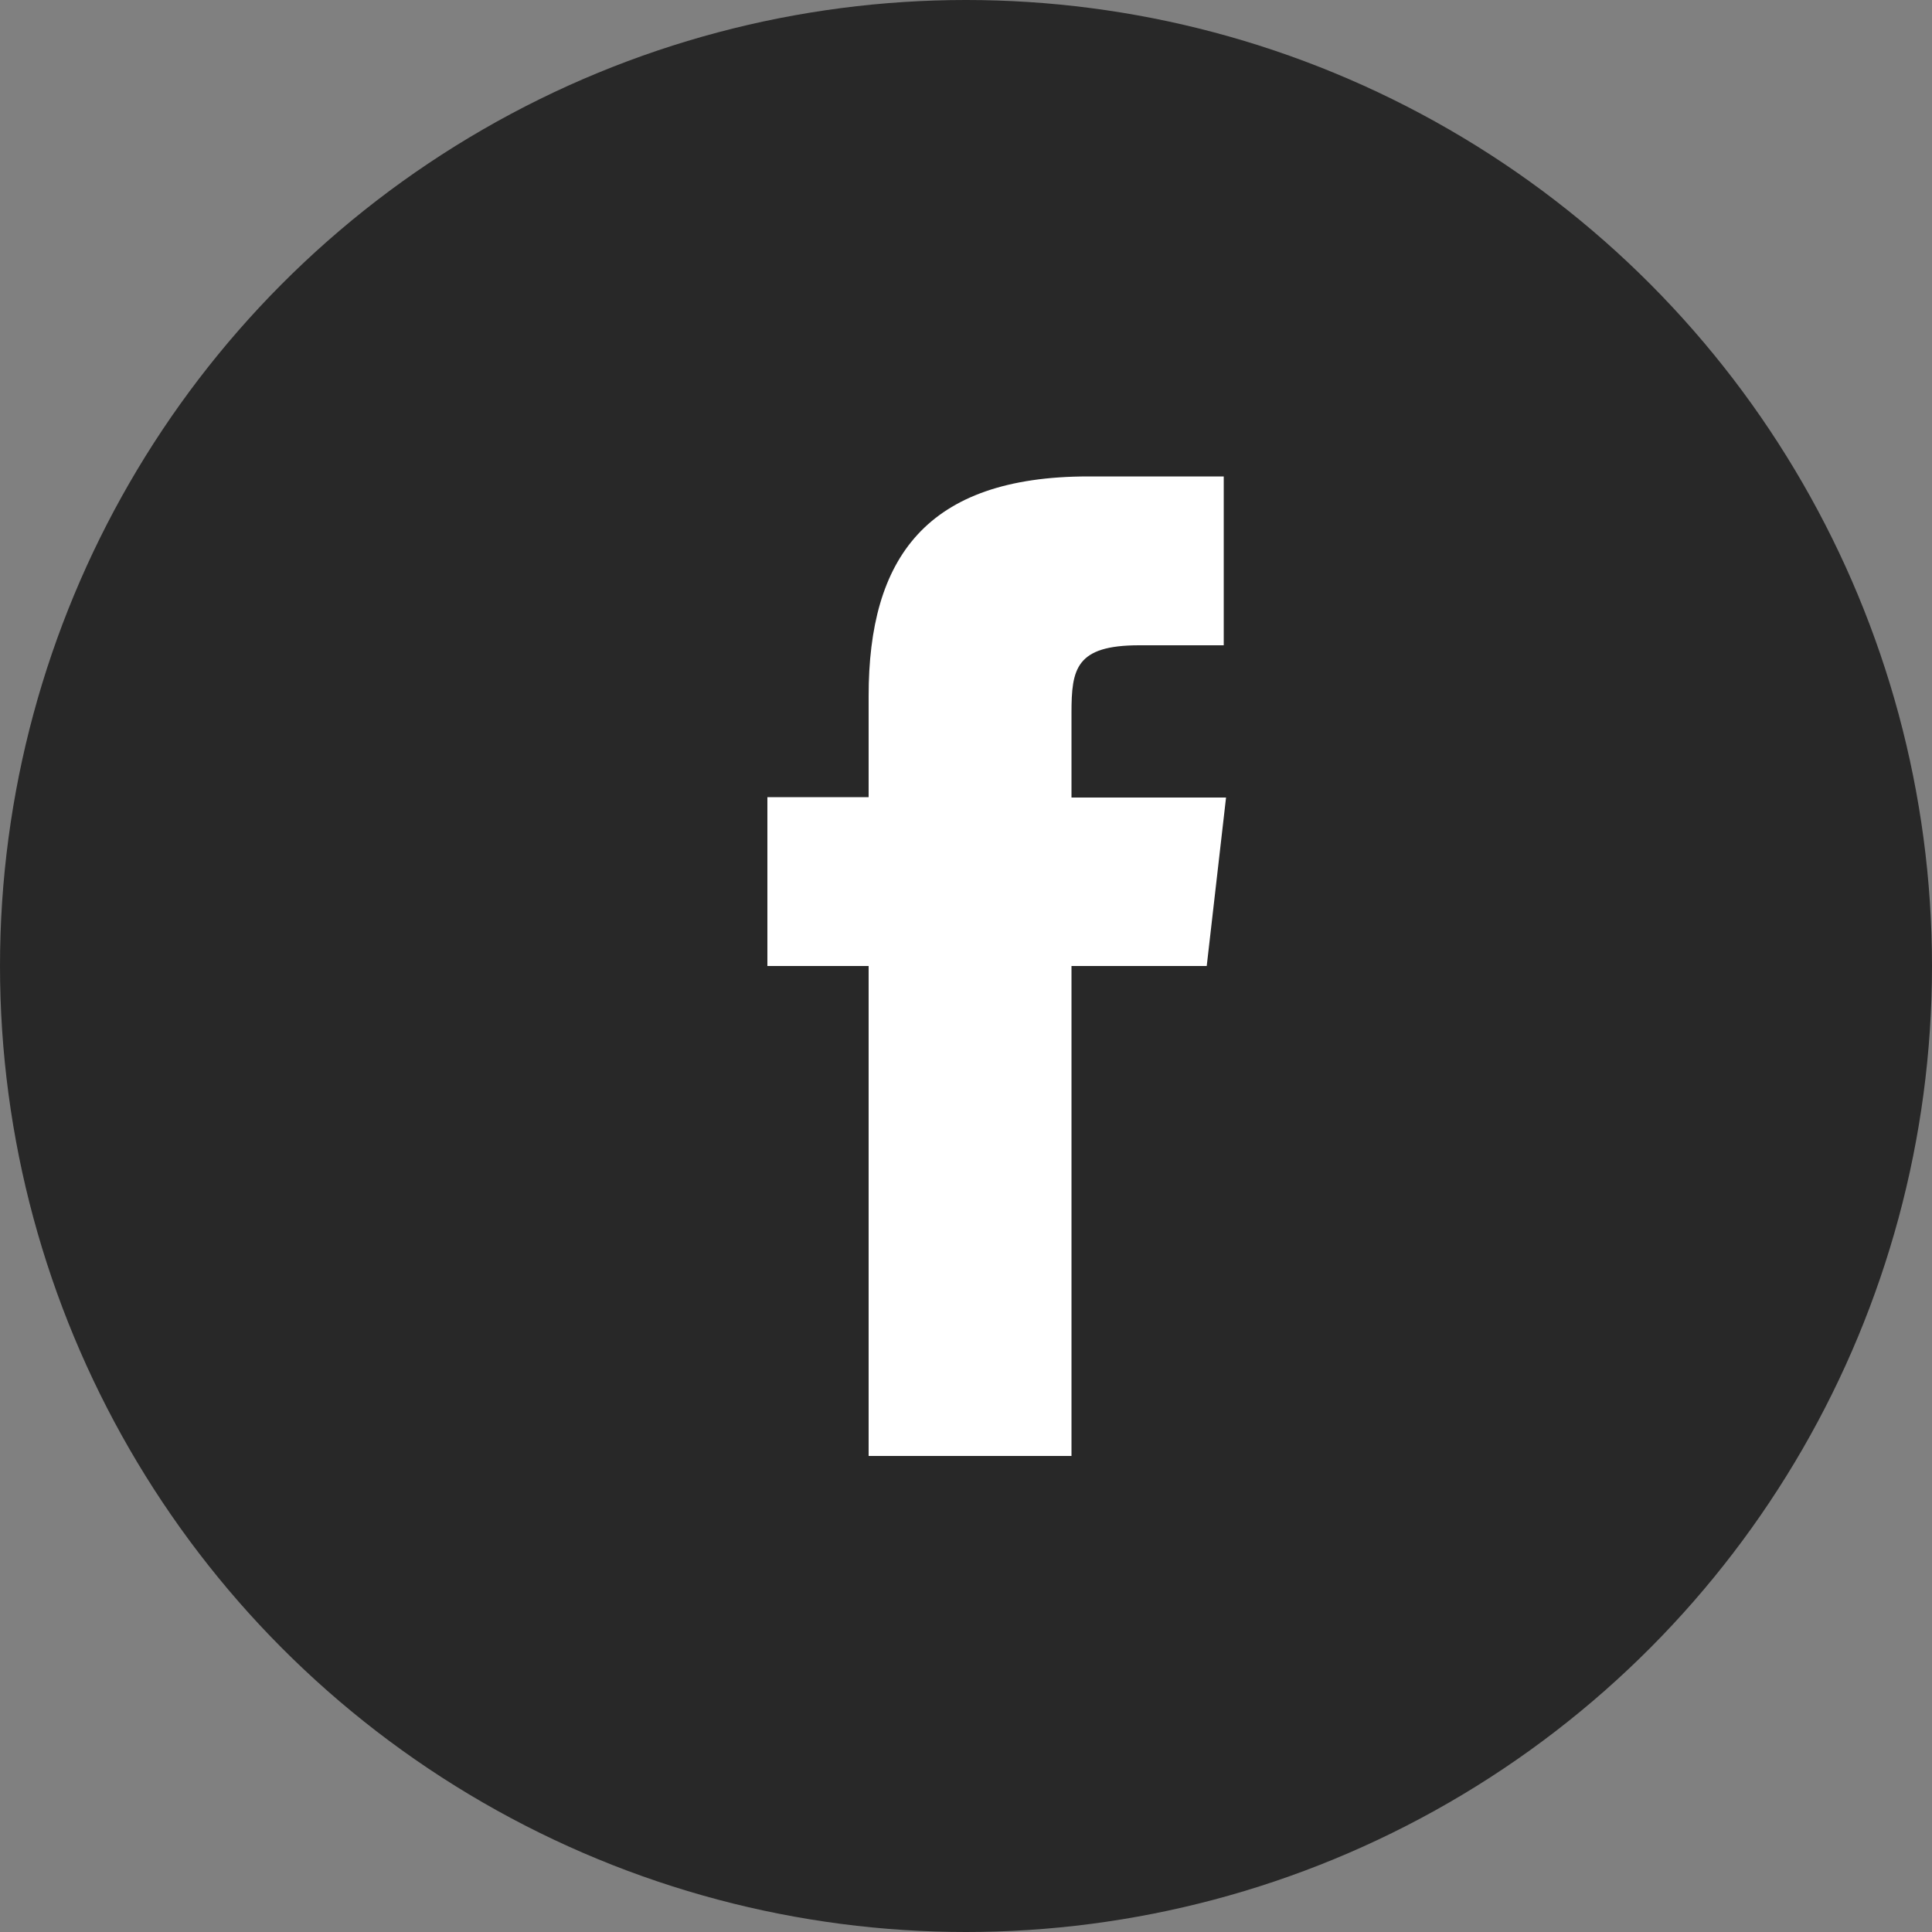
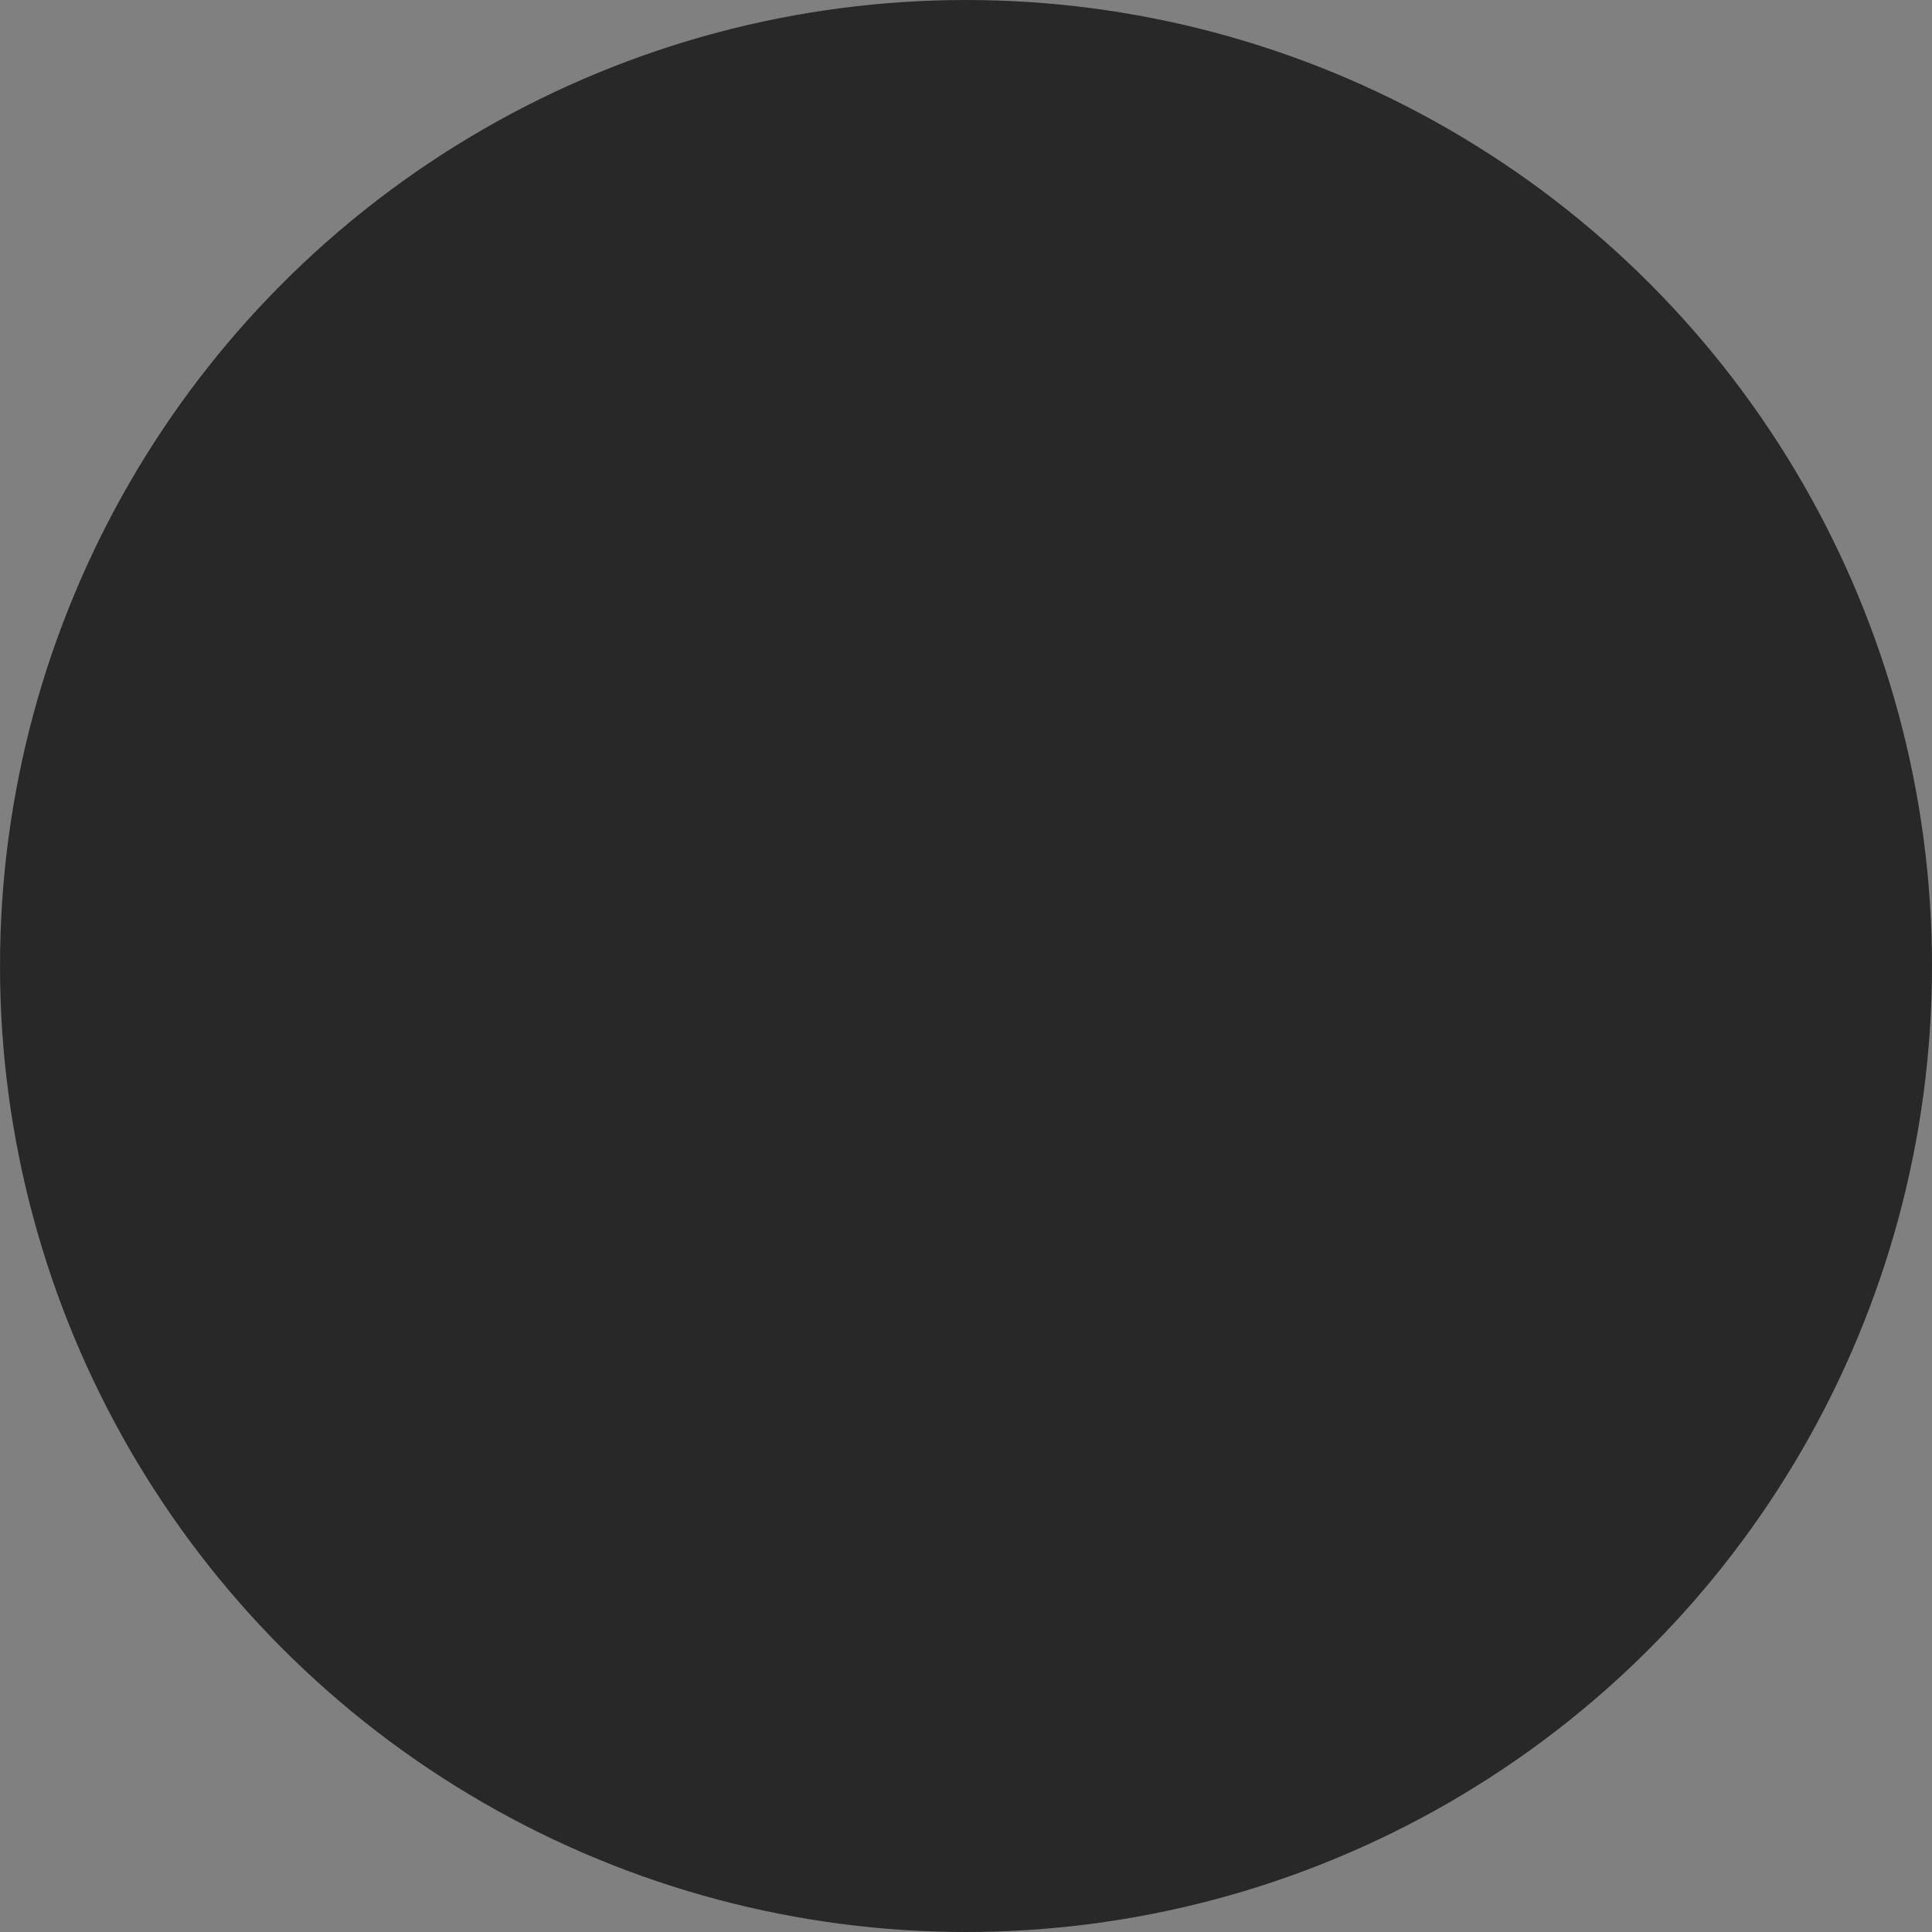
<svg xmlns="http://www.w3.org/2000/svg" width="50" height="50" viewBox="0 0 50 50">
  <rect x="0" y="0" width="50" height="50" fill="#808080" stroke="none" />
  <defs>
    <style>.a{fill:#282828;}.b{fill:#fff;}</style>
  </defs>
  <title>f_facebook</title>
  <circle class="a" cx="25" cy="25" r="25" />
-   <path class="b" d="M647.17,511.74h-3.5v12.68h-5.25V511.74H635.8v-4.37h2.62v-2.62c0-3.56,1.48-5.68,5.69-5.68h3.5v4.37h-2.19c-1.64,0-1.75.61-1.75,1.75v2.19h4Z" transform="translate(-615.94 -486.74)" />
</svg>